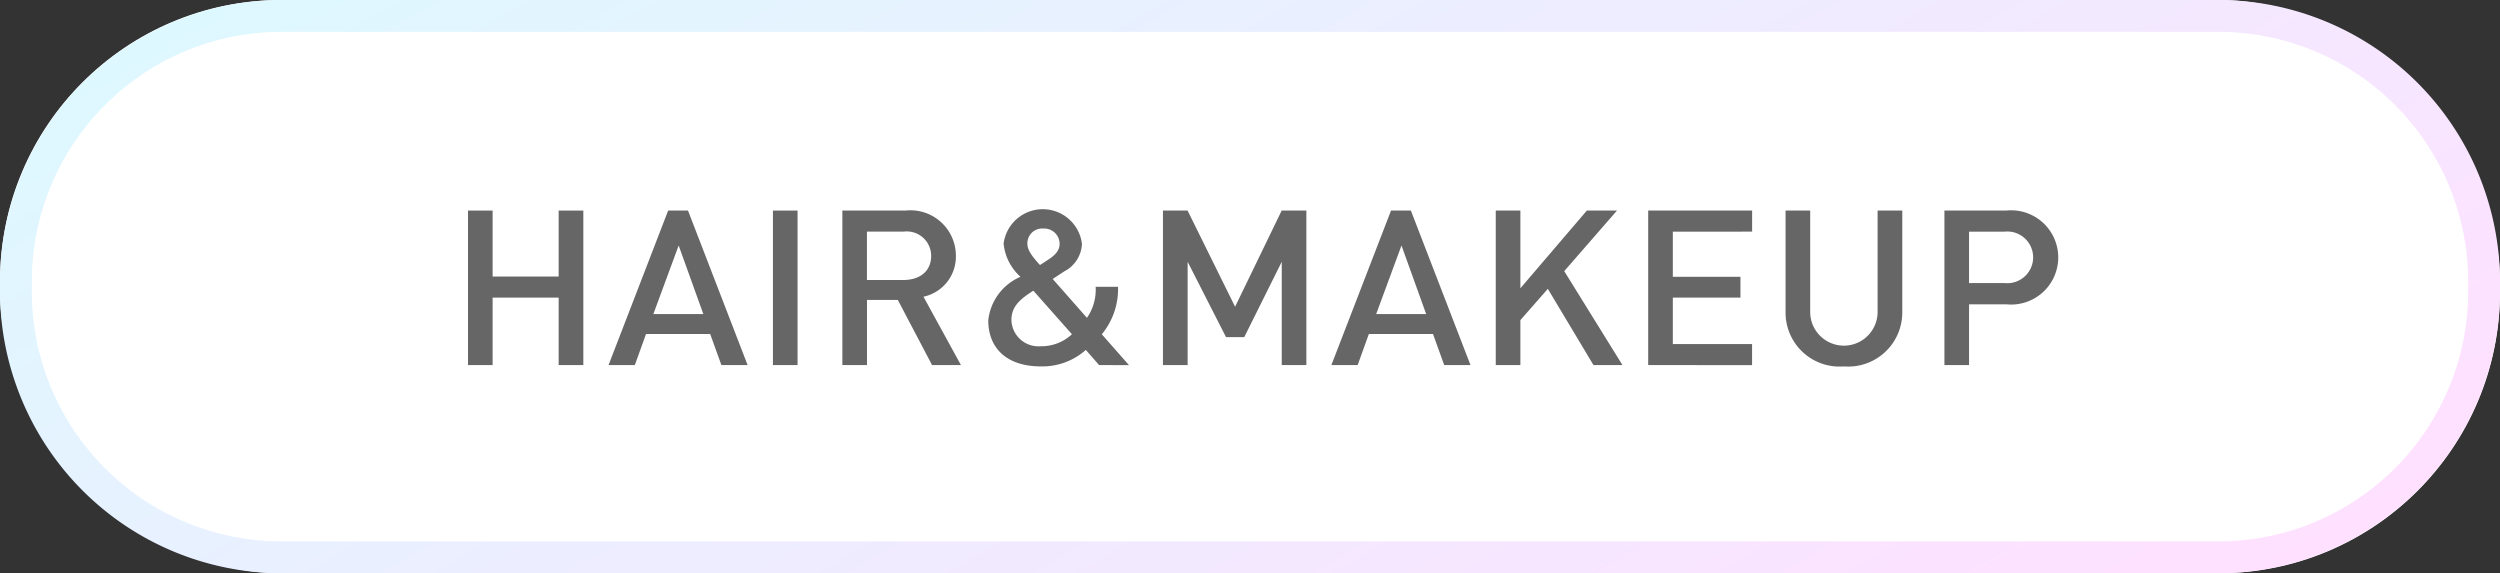
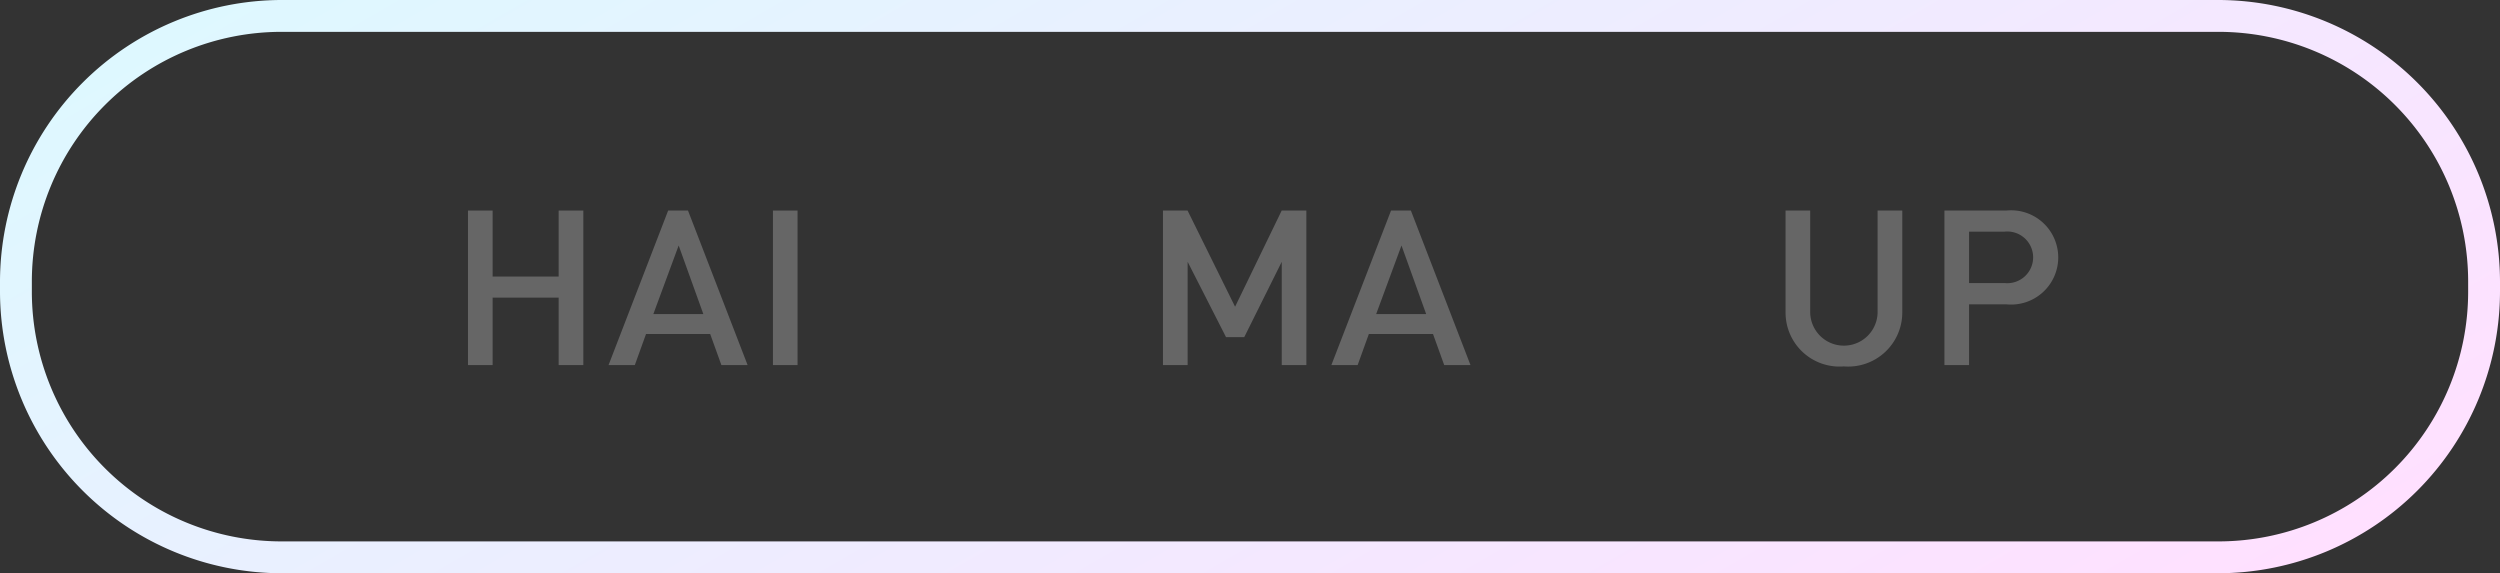
<svg xmlns="http://www.w3.org/2000/svg" viewBox="0 0 47.1 10.8">
  <rect x="0" y="0" width="47.1" height="10.8" fill="#333333" stroke="none" />
  <defs>
    <style>
      .cls-1 {
        fill: #fff;
      }

      .cls-2 {
        fill: url(#新規グラデーションスウォッチ_3);
      }

      .cls-3 {
        fill: #666;
      }
    </style>
    <linearGradient id="新規グラデーションスウォッチ_3" data-name="新規グラデーションスウォッチ 3" x1="30.804" y1="17.964" x2="16.296" y2="-7.164" gradientUnits="userSpaceOnUse">
      <stop offset="0" stop-color="#ffe0ff" />
      <stop offset="1" stop-color="#def8ff" />
    </linearGradient>
  </defs>
  <g id="レイヤー_2" data-name="レイヤー 2">
    <g id="SP_レイヤー_1" data-name="SP_レイヤー 1">
      <g>
        <g>
-           <rect class="cls-1" width="47.1" height="10.8" rx="5.3" />
          <path class="cls-2" d="M41.8.6a4.705,4.705,0,0,1,4.7,4.7v.2a4.705,4.705,0,0,1-4.7,4.7H5.3A4.705,4.705,0,0,1,.6,5.5V5.3A4.705,4.705,0,0,1,5.3.6H41.8m0-.6H5.3A5.316,5.316,0,0,0,0,5.3v.2a5.316,5.316,0,0,0,5.3,5.3H41.8a5.316,5.316,0,0,0,5.3-5.3V5.3A5.316,5.316,0,0,0,41.8,0Z" />
        </g>
        <g>
          <path class="cls-3" d="M10.525,6.878V5.607H9.281V6.878H8.817V3.967h.464V5.21H10.525V3.967H10.99V6.878Z" />
          <path class="cls-3" d="M13.591,6.878l-.211-.585H12.171l-.211.585h-.495l1.123-2.911h.374l1.123,2.911Zm-.805-2.253-.477,1.292h.942Z" />
          <path class="cls-3" d="M14.562,6.878V3.967h.464V6.878Z" />
-           <path class="cls-3" d="M17.56,6.878l-.645-1.227h-.581V6.878h-.464V3.967h1.188a.857.857,0,0,1,.951.85.772.772,0,0,1-.611.773l.706,1.288Zm-.538-2.515h-.689v.912h.689c.31,0,.521-.168.521-.454A.46.46,0,0,0,17.022,4.364Z" />
-           <path class="cls-3" d="M20.707,6.878l-.25-.286a1.228,1.228,0,0,1-.848.311c-.637,0-.99-.339-.99-.867a1.006,1.006,0,0,1,.607-.821.964.964,0,0,1-.318-.626.744.744,0,0,1,1.476.004.61.61,0,0,1-.327.516s-.151.098-.224.147l.645.732a.931.931,0,0,0,.164-.585h.422a1.34,1.34,0,0,1-.306.895l.512.581ZM19.468,5.476c-.224.146-.413.282-.413.552a.51.51,0,0,0,.555.495.838.838,0,0,0,.585-.226Zm.189-1.17a.278.278,0,0,0-.301.286c0,.119.082.23.237.401.047-.029.146-.095.146-.095.121-.077.224-.167.224-.303A.289.289,0,0,0,19.657,4.306Z" />
          <path class="cls-3" d="M24.148,6.878V4.932L23.442,6.351h-.344l-.723-1.419V6.878H21.91V3.967h.464l.895,1.812.878-1.812h.465V6.878Z" />
          <path class="cls-3" d="M27.209,6.878l-.211-.585h-1.209l-.211.585h-.495l1.124-2.911h.374l1.123,2.911Zm-.805-2.253-.477,1.292h.942Z" />
-           <path class="cls-3" d="M30.021,6.878l-.86-1.436-.517.589v.847h-.464V3.967h.464V5.431l1.252-1.464h.568L29.47,5.108,30.567,6.878Z" />
-           <path class="cls-3" d="M31.052,6.878V3.967h1.958v.397H31.516v.851H32.79V5.607H31.516v.875h1.493v.397Z" />
          <path class="cls-3" d="M34.737,6.903A1.016,1.016,0,0,1,33.64,5.897v-1.93h.464V5.877a.635.635,0,0,0,1.27,0V3.967h.465v1.93A1.019,1.019,0,0,1,34.737,6.903Z" />
          <path class="cls-3" d="M37.794,5.733h-.697V6.878h-.464V3.967h1.162a.888.888,0,1,1,0,1.766Zm-.026-1.369h-.671v.969h.671a.487.487,0,1,0,0-.969Z" />
        </g>
      </g>
    </g>
  </g>
</svg>